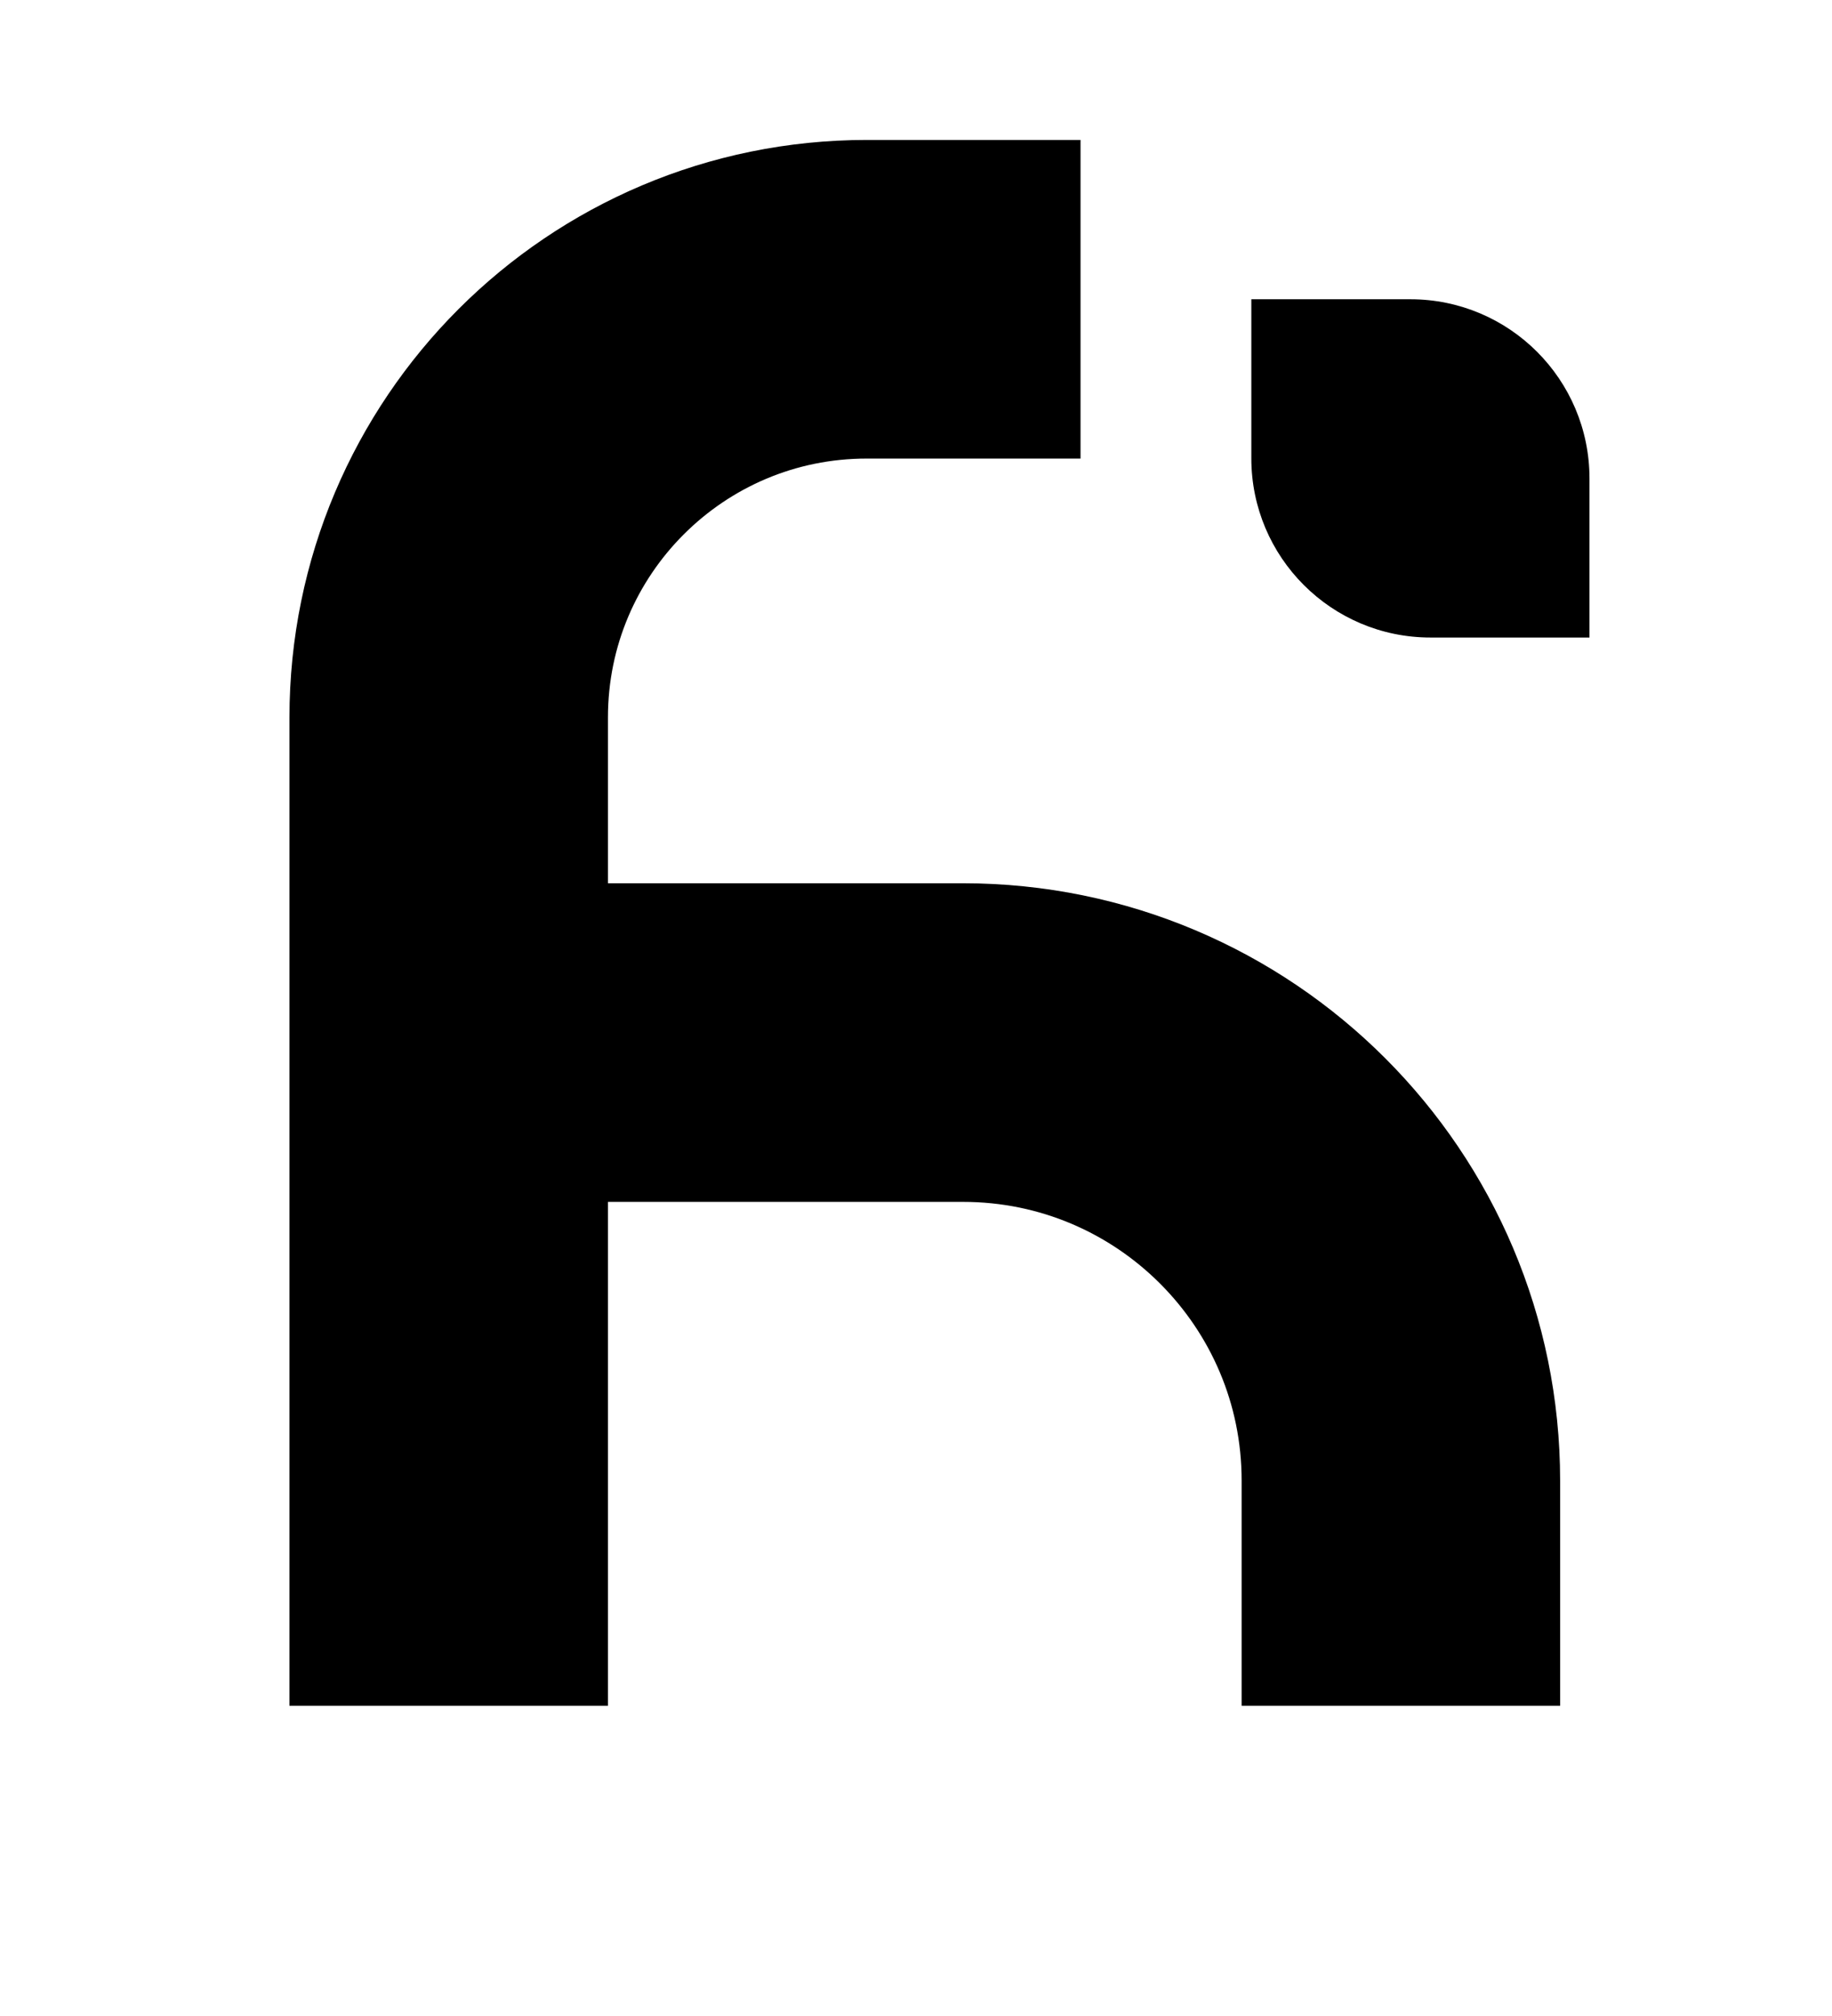
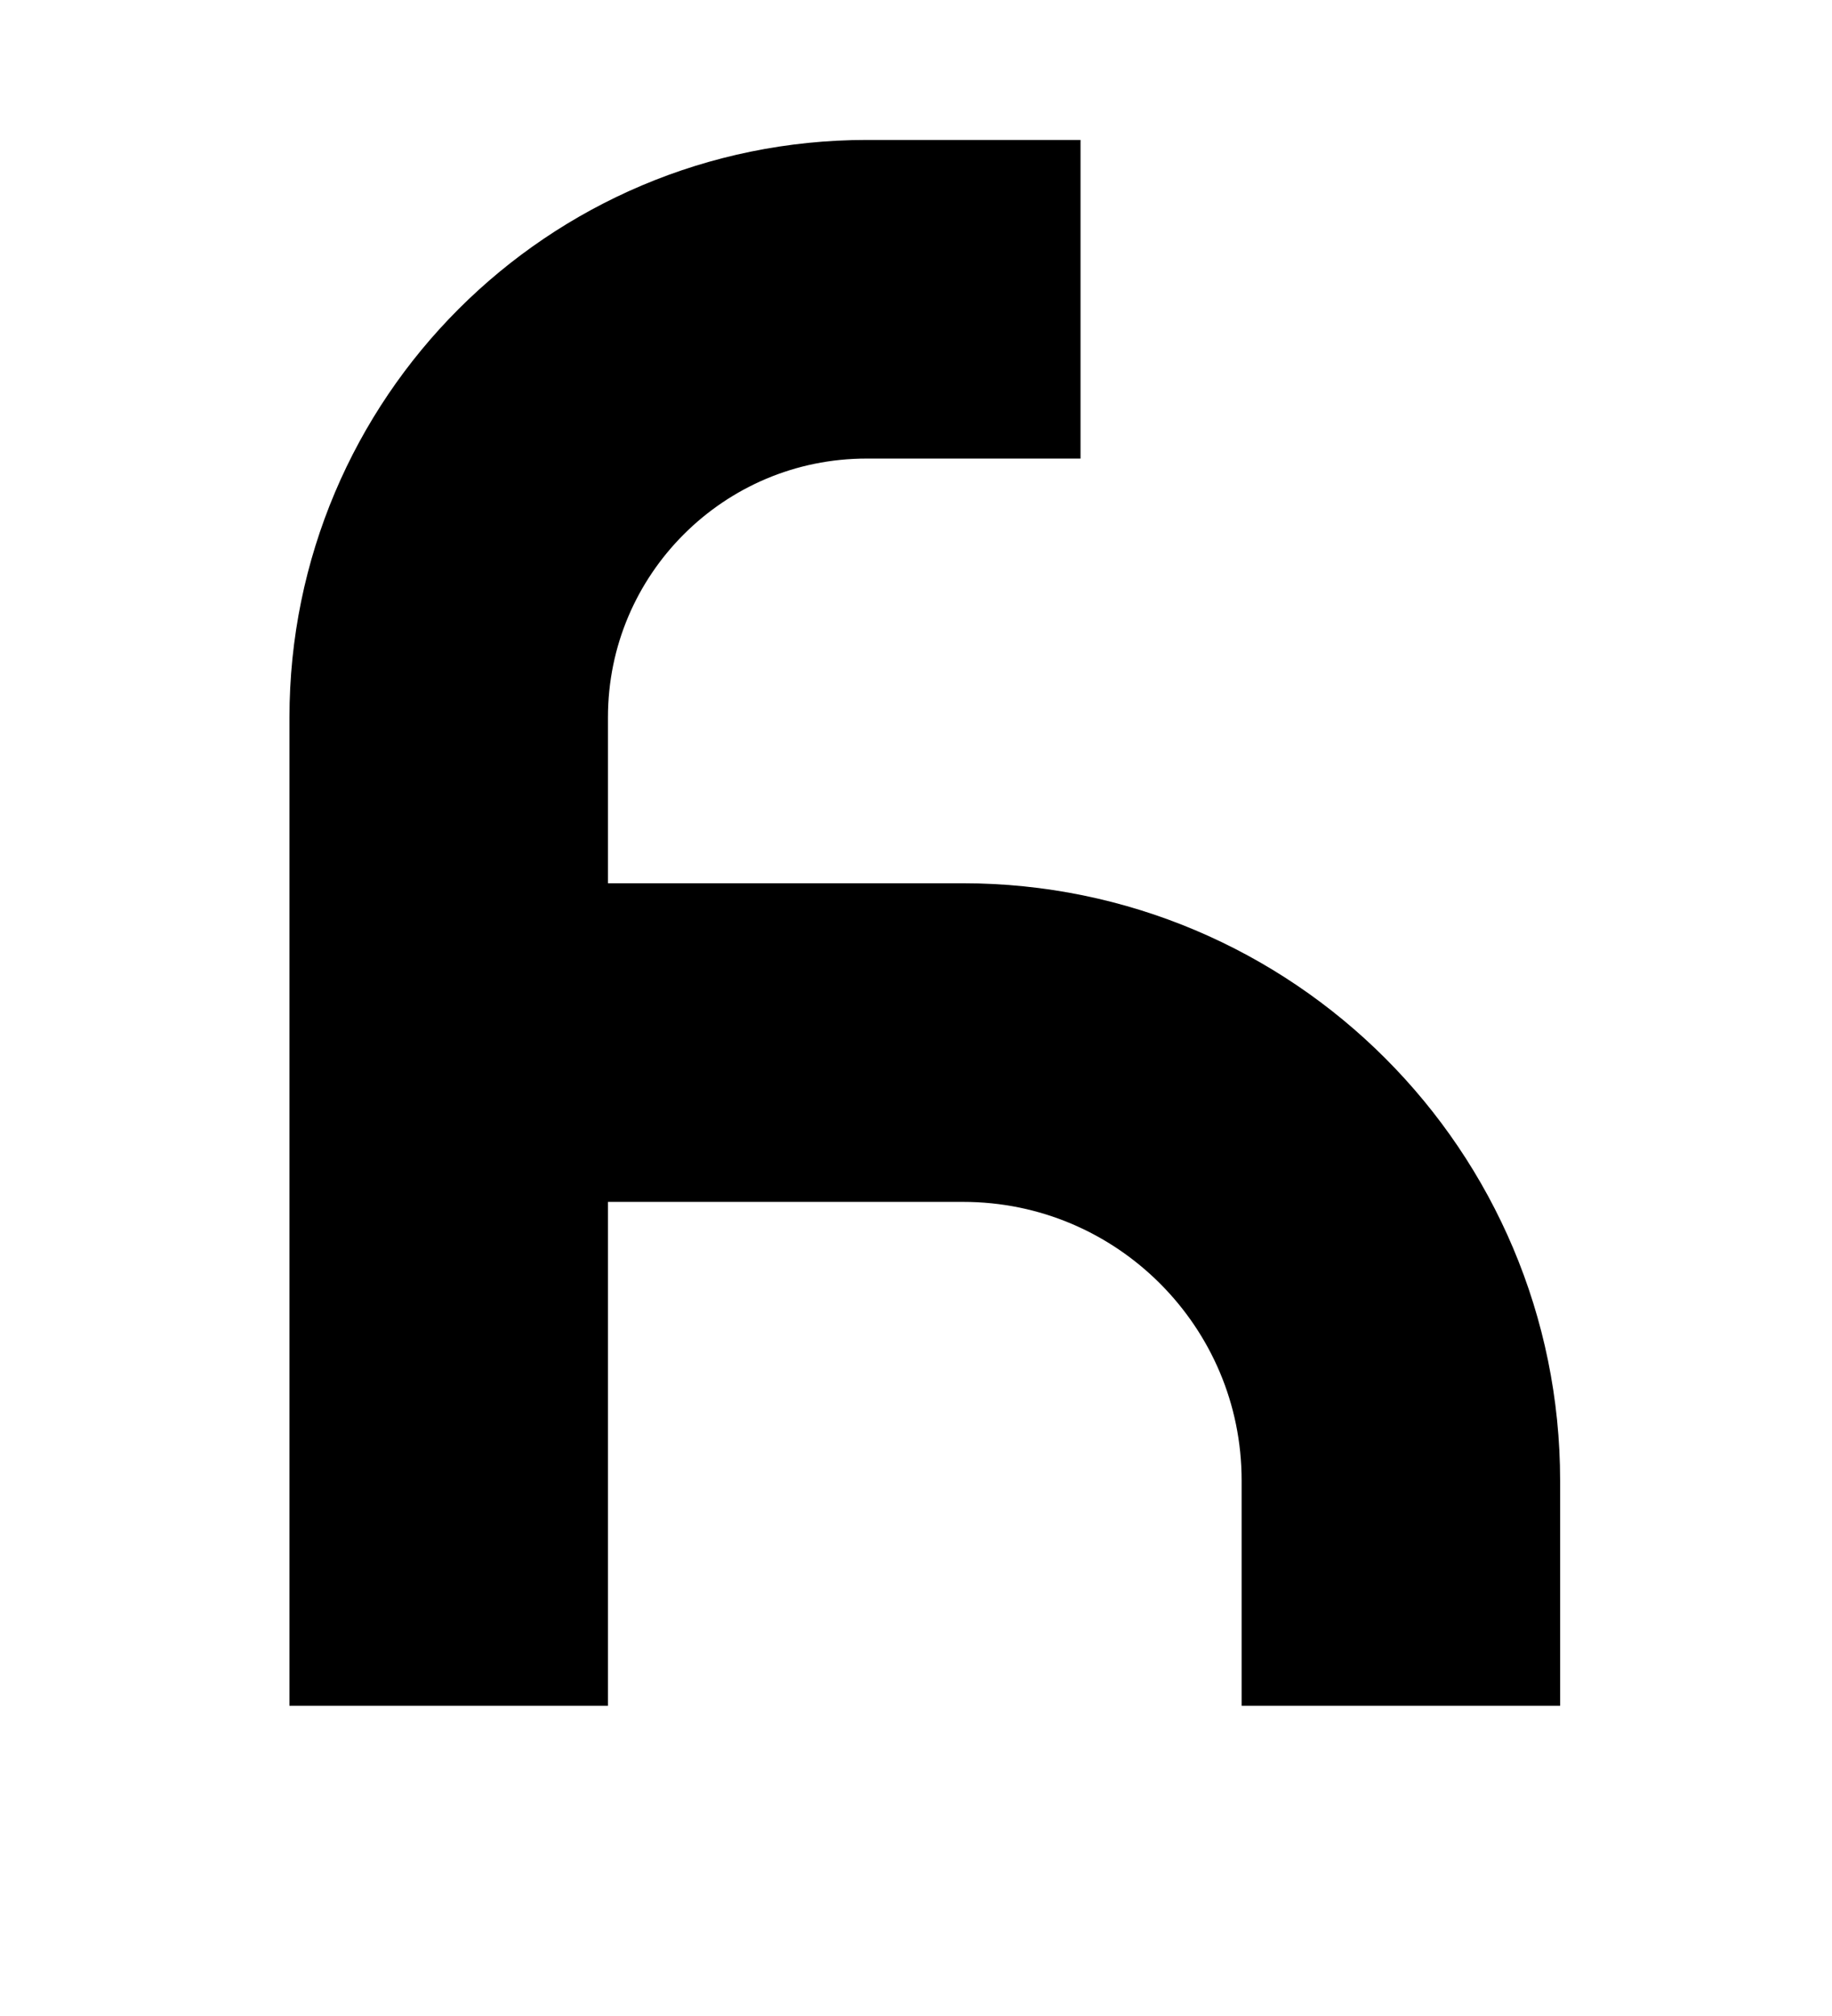
<svg xmlns="http://www.w3.org/2000/svg" width="140" height="154" viewBox="0 0 140 154" fill="none">
  <path d="M82.573 22.86H66.235C48.592 22.86 34.29 37.162 34.29 54.805V79.641M34.29 130.301V79.641M34.29 79.641H73.588C92.071 79.641 107.054 94.624 107.054 113.107V130.301" stroke="black" stroke-width="24.339" />
-   <path d="M95.626 22.86H107.776C115.338 22.86 121.467 28.989 121.467 36.551V48.7H109.316C101.755 48.7 95.626 42.571 95.626 35.009V22.86Z" fill="black" />
</svg>